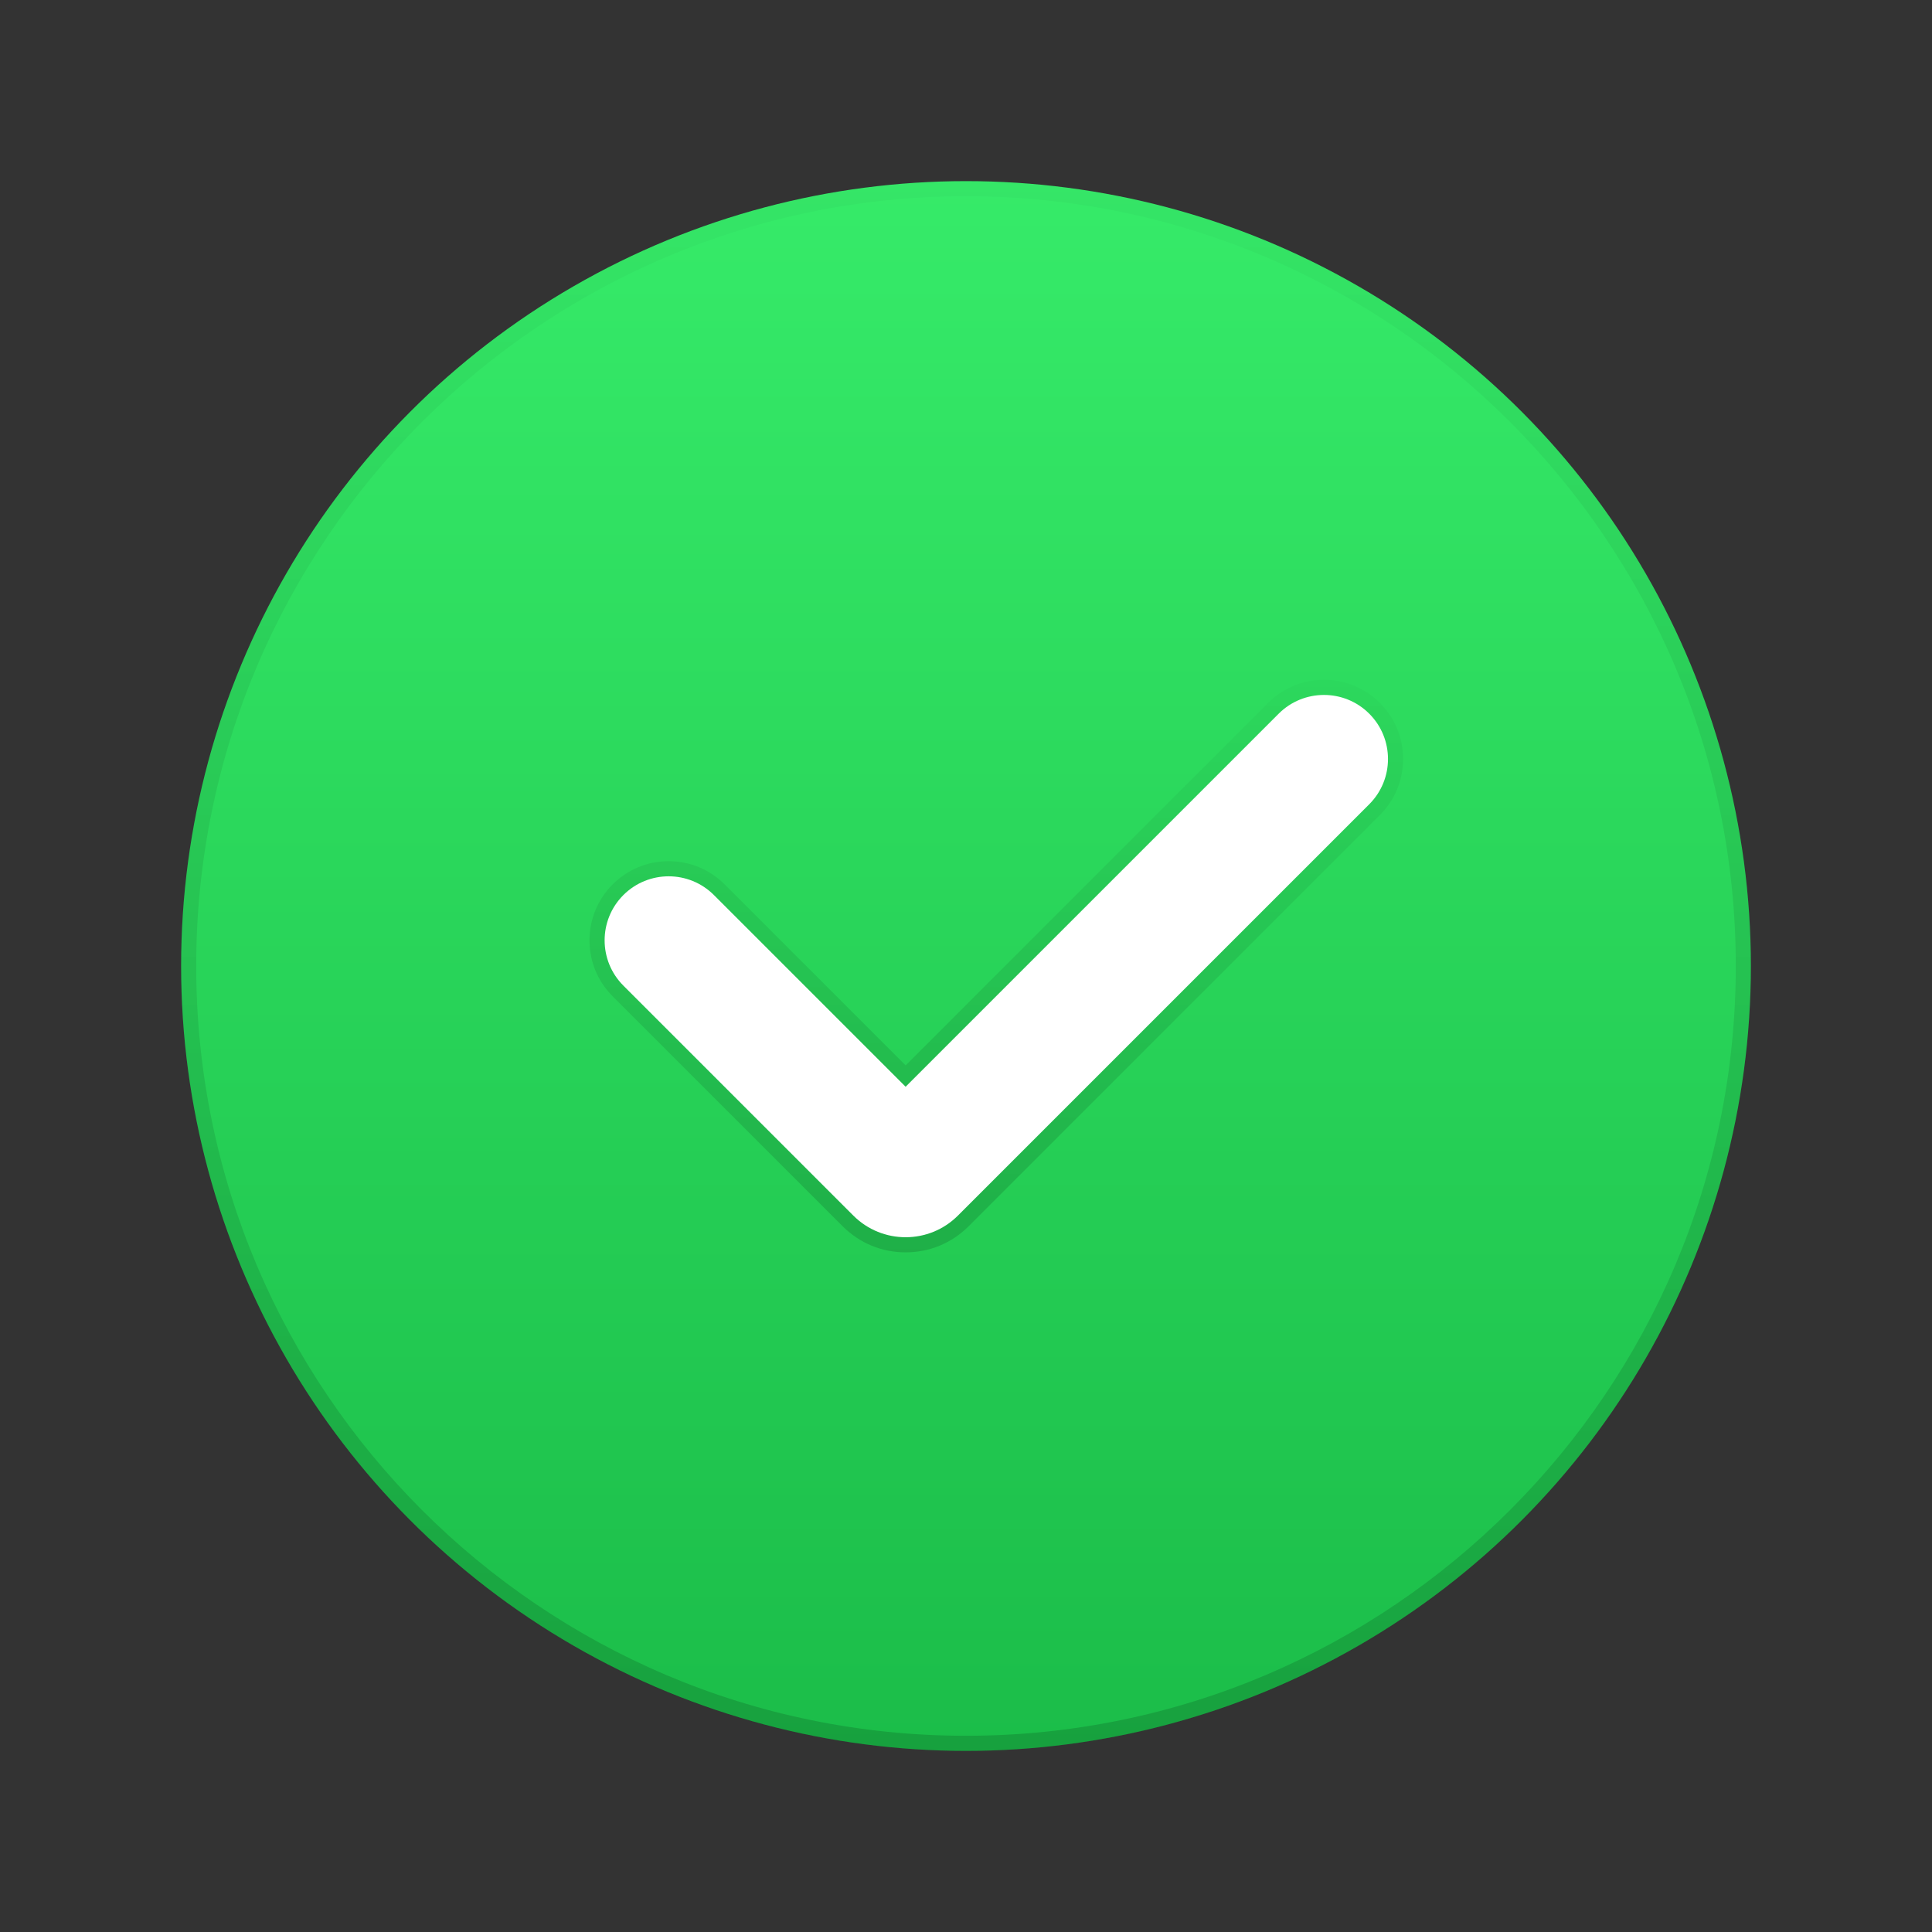
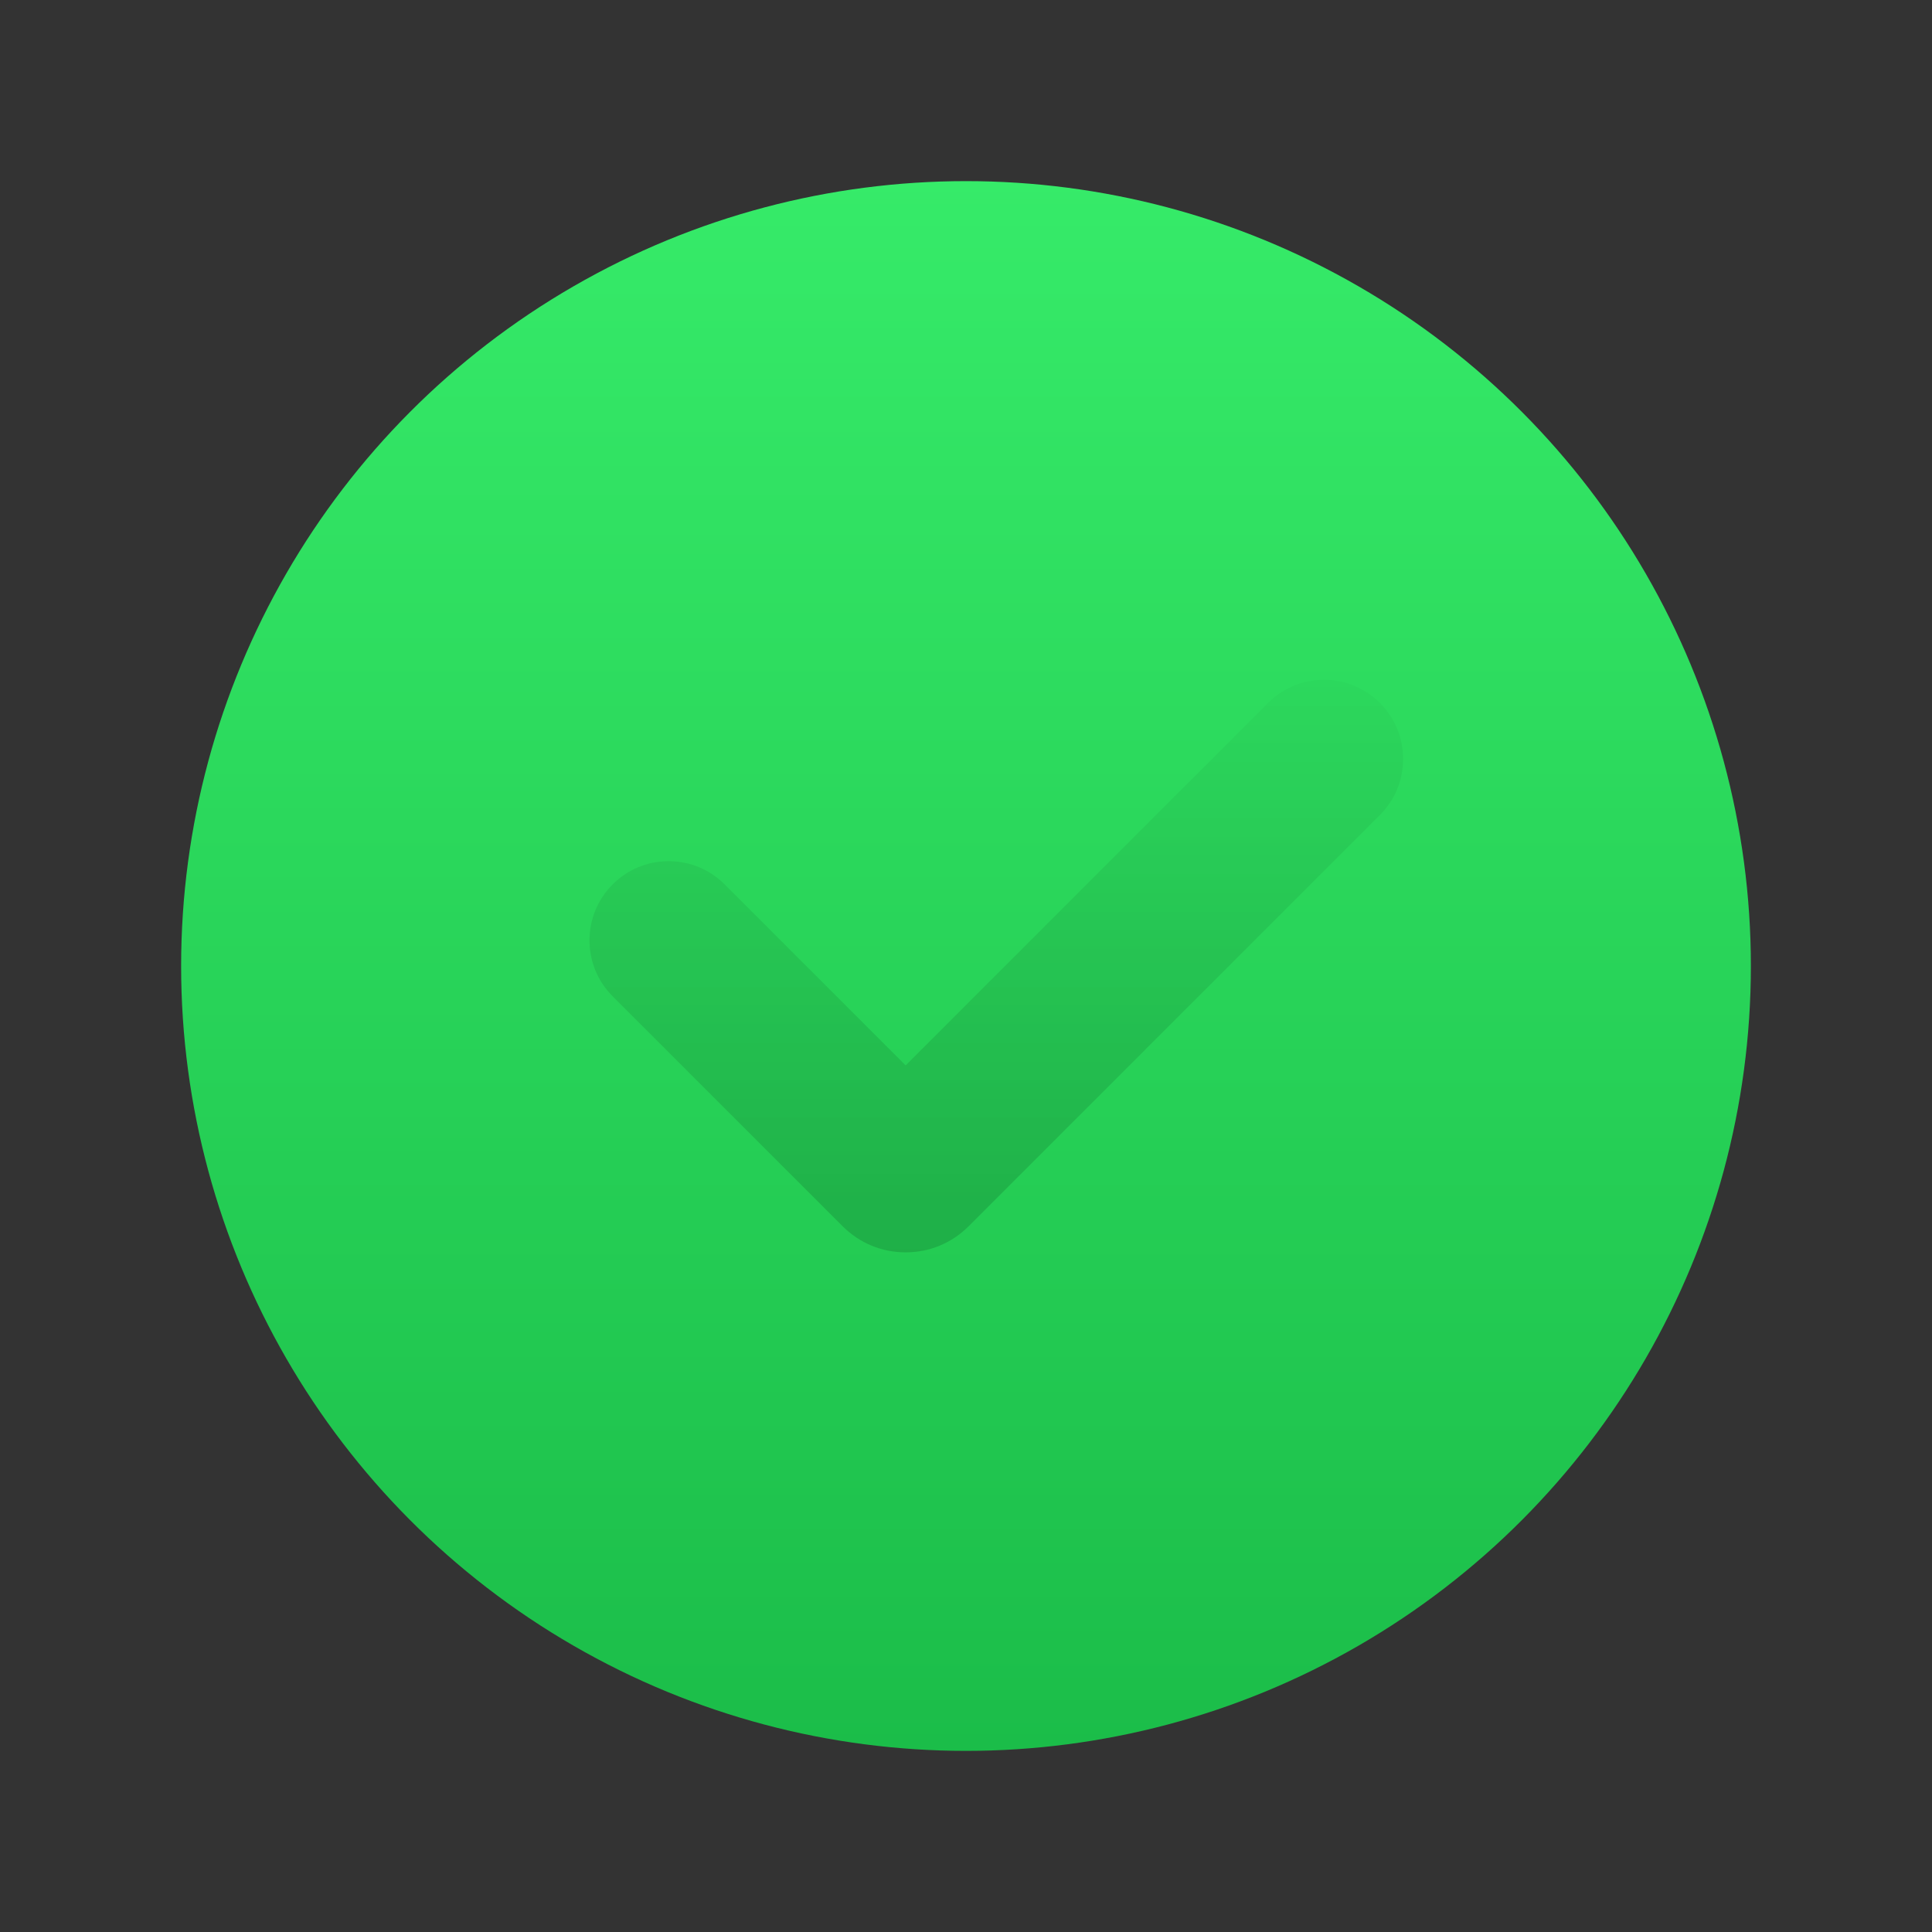
<svg xmlns="http://www.w3.org/2000/svg" viewBox="0 0 32 32" width="32px" height="32px" baseProfile="basic">
  <rect x="0" y="0" width="32" height="32" fill="#333333" stroke="none" />
  <linearGradient id="ONeHyQPNLkwGmj04dE6Soa" x1="16" x2="16" y1="2.888" y2="29.012" gradientUnits="userSpaceOnUse">
    <stop offset="0" stop-color="#36eb69" />
    <stop offset="1" stop-color="#1bbd49" />
  </linearGradient>
  <circle cx="16" cy="16" r="13" fill="url(#ONeHyQPNLkwGmj04dE6Soa)" />
  <linearGradient id="ONeHyQPNLkwGmj04dE6Sob" x1="16" x2="16" y1="3" y2="29" gradientUnits="userSpaceOnUse">
    <stop offset="0" stop-opacity=".02" />
    <stop offset="1" stop-opacity=".15" />
  </linearGradient>
-   <path fill="url(#ONeHyQPNLkwGmj04dE6Sob)" d="M16,3.25c7.03,0,12.75,5.72,12.75,12.75 S23.03,28.75,16,28.75S3.25,23.03,3.25,16S8.97,3.25,16,3.25 M16,3C8.82,3,3,8.82,3,16s5.82,13,13,13s13-5.82,13-13S23.18,3,16,3 L16,3z" />
  <g opacity=".2">
    <linearGradient id="ONeHyQPNLkwGmj04dE6Soc" x1="16.502" x2="16.502" y1="11.26" y2="20.743" gradientUnits="userSpaceOnUse">
      <stop offset="0" stop-opacity=".1" />
      <stop offset="1" stop-opacity=".7" />
    </linearGradient>
    <path fill="url(#ONeHyQPNLkwGmj04dE6Soc)" d="M21.929,11.26 c-0.35,0-0.679,0.136-0.927,0.384L15,17.646l-2.998-2.998c-0.248-0.248-0.577-0.384-0.927-0.384c-0.35,0-0.679,0.136-0.927,0.384 c-0.248,0.248-0.384,0.577-0.384,0.927c0,0.35,0.136,0.679,0.384,0.927l3.809,3.809c0.279,0.279,0.649,0.432,1.043,0.432 c0.394,0,0.764-0.153,1.043-0.432l6.813-6.813c0.248-0.248,0.384-0.577,0.384-0.927c0-0.35-0.136-0.679-0.384-0.927 C22.608,11.396,22.279,11.26,21.929,11.26L21.929,11.26z" />
  </g>
-   <path fill="#fff" d="M10.325,14.825L10.325,14.825c0.414-0.414,1.086-0.414,1.5,0L15,18l6.179-6.179 c0.414-0.414,1.086-0.414,1.5,0l0,0c0.414,0.414,0.414,1.086,0,1.5l-6.813,6.813c-0.478,0.478-1.254,0.478-1.732,0l-3.809-3.809 C9.911,15.911,9.911,15.239,10.325,14.825z" />
</svg>